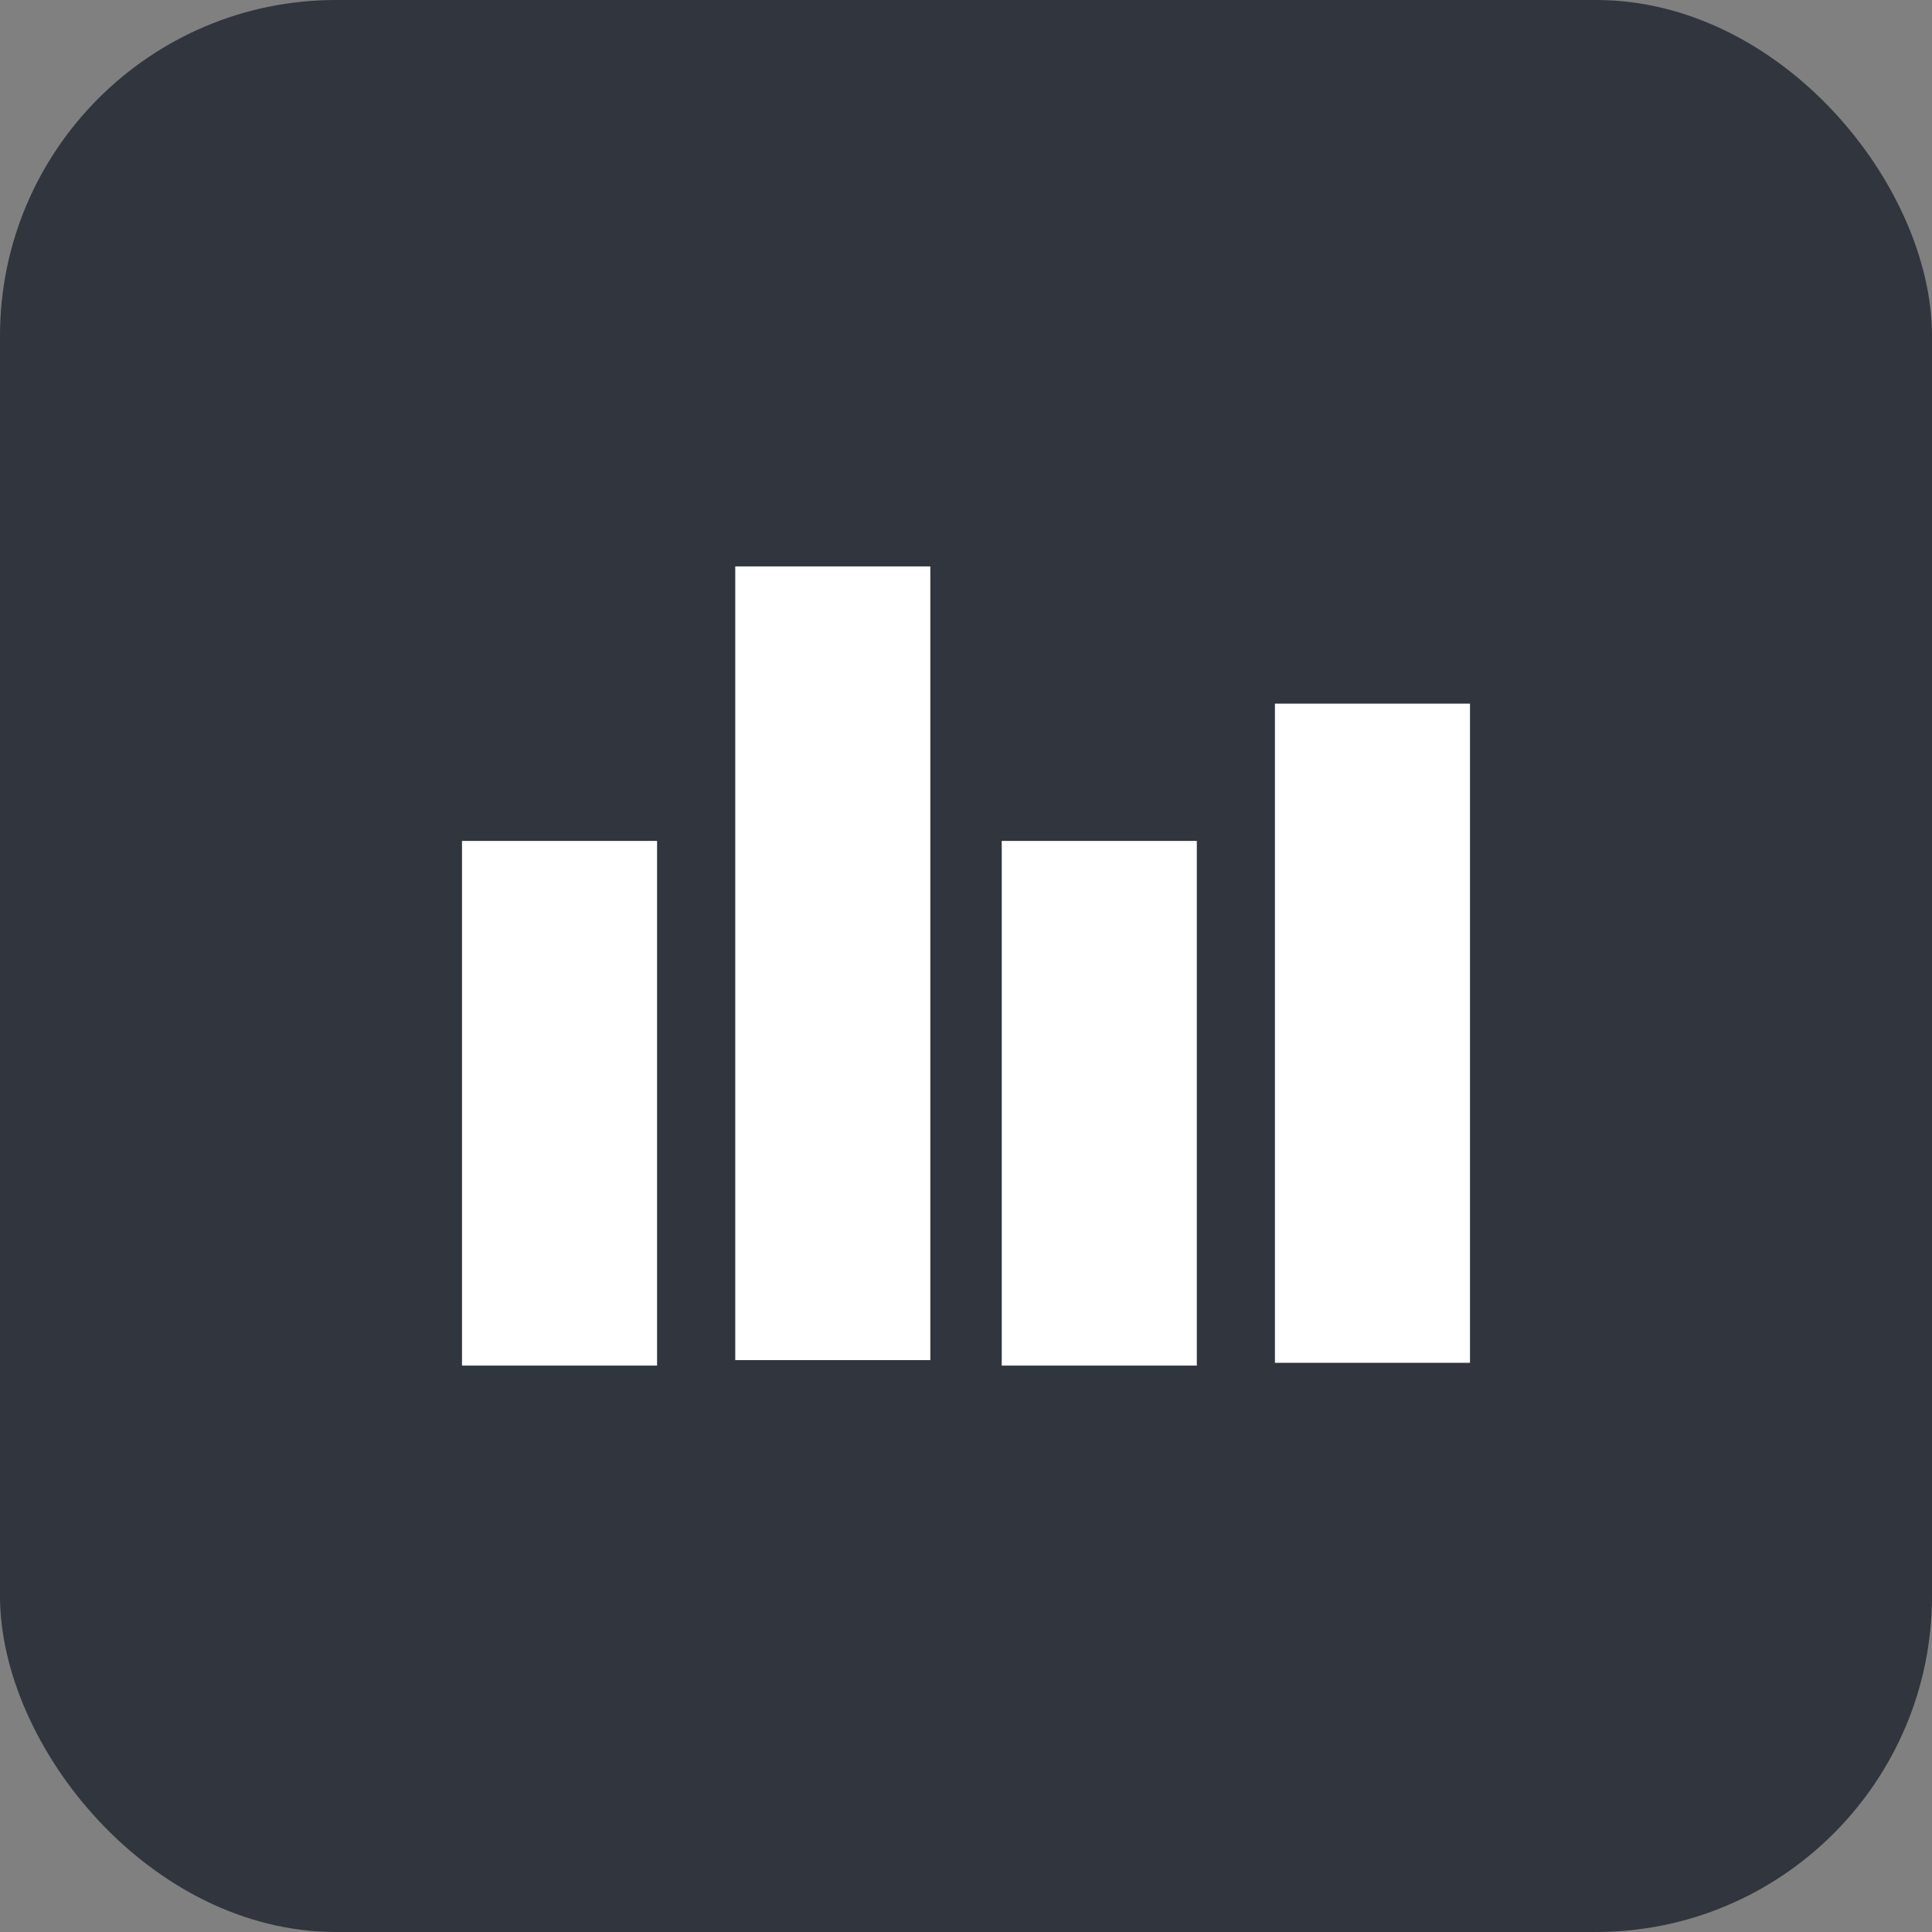
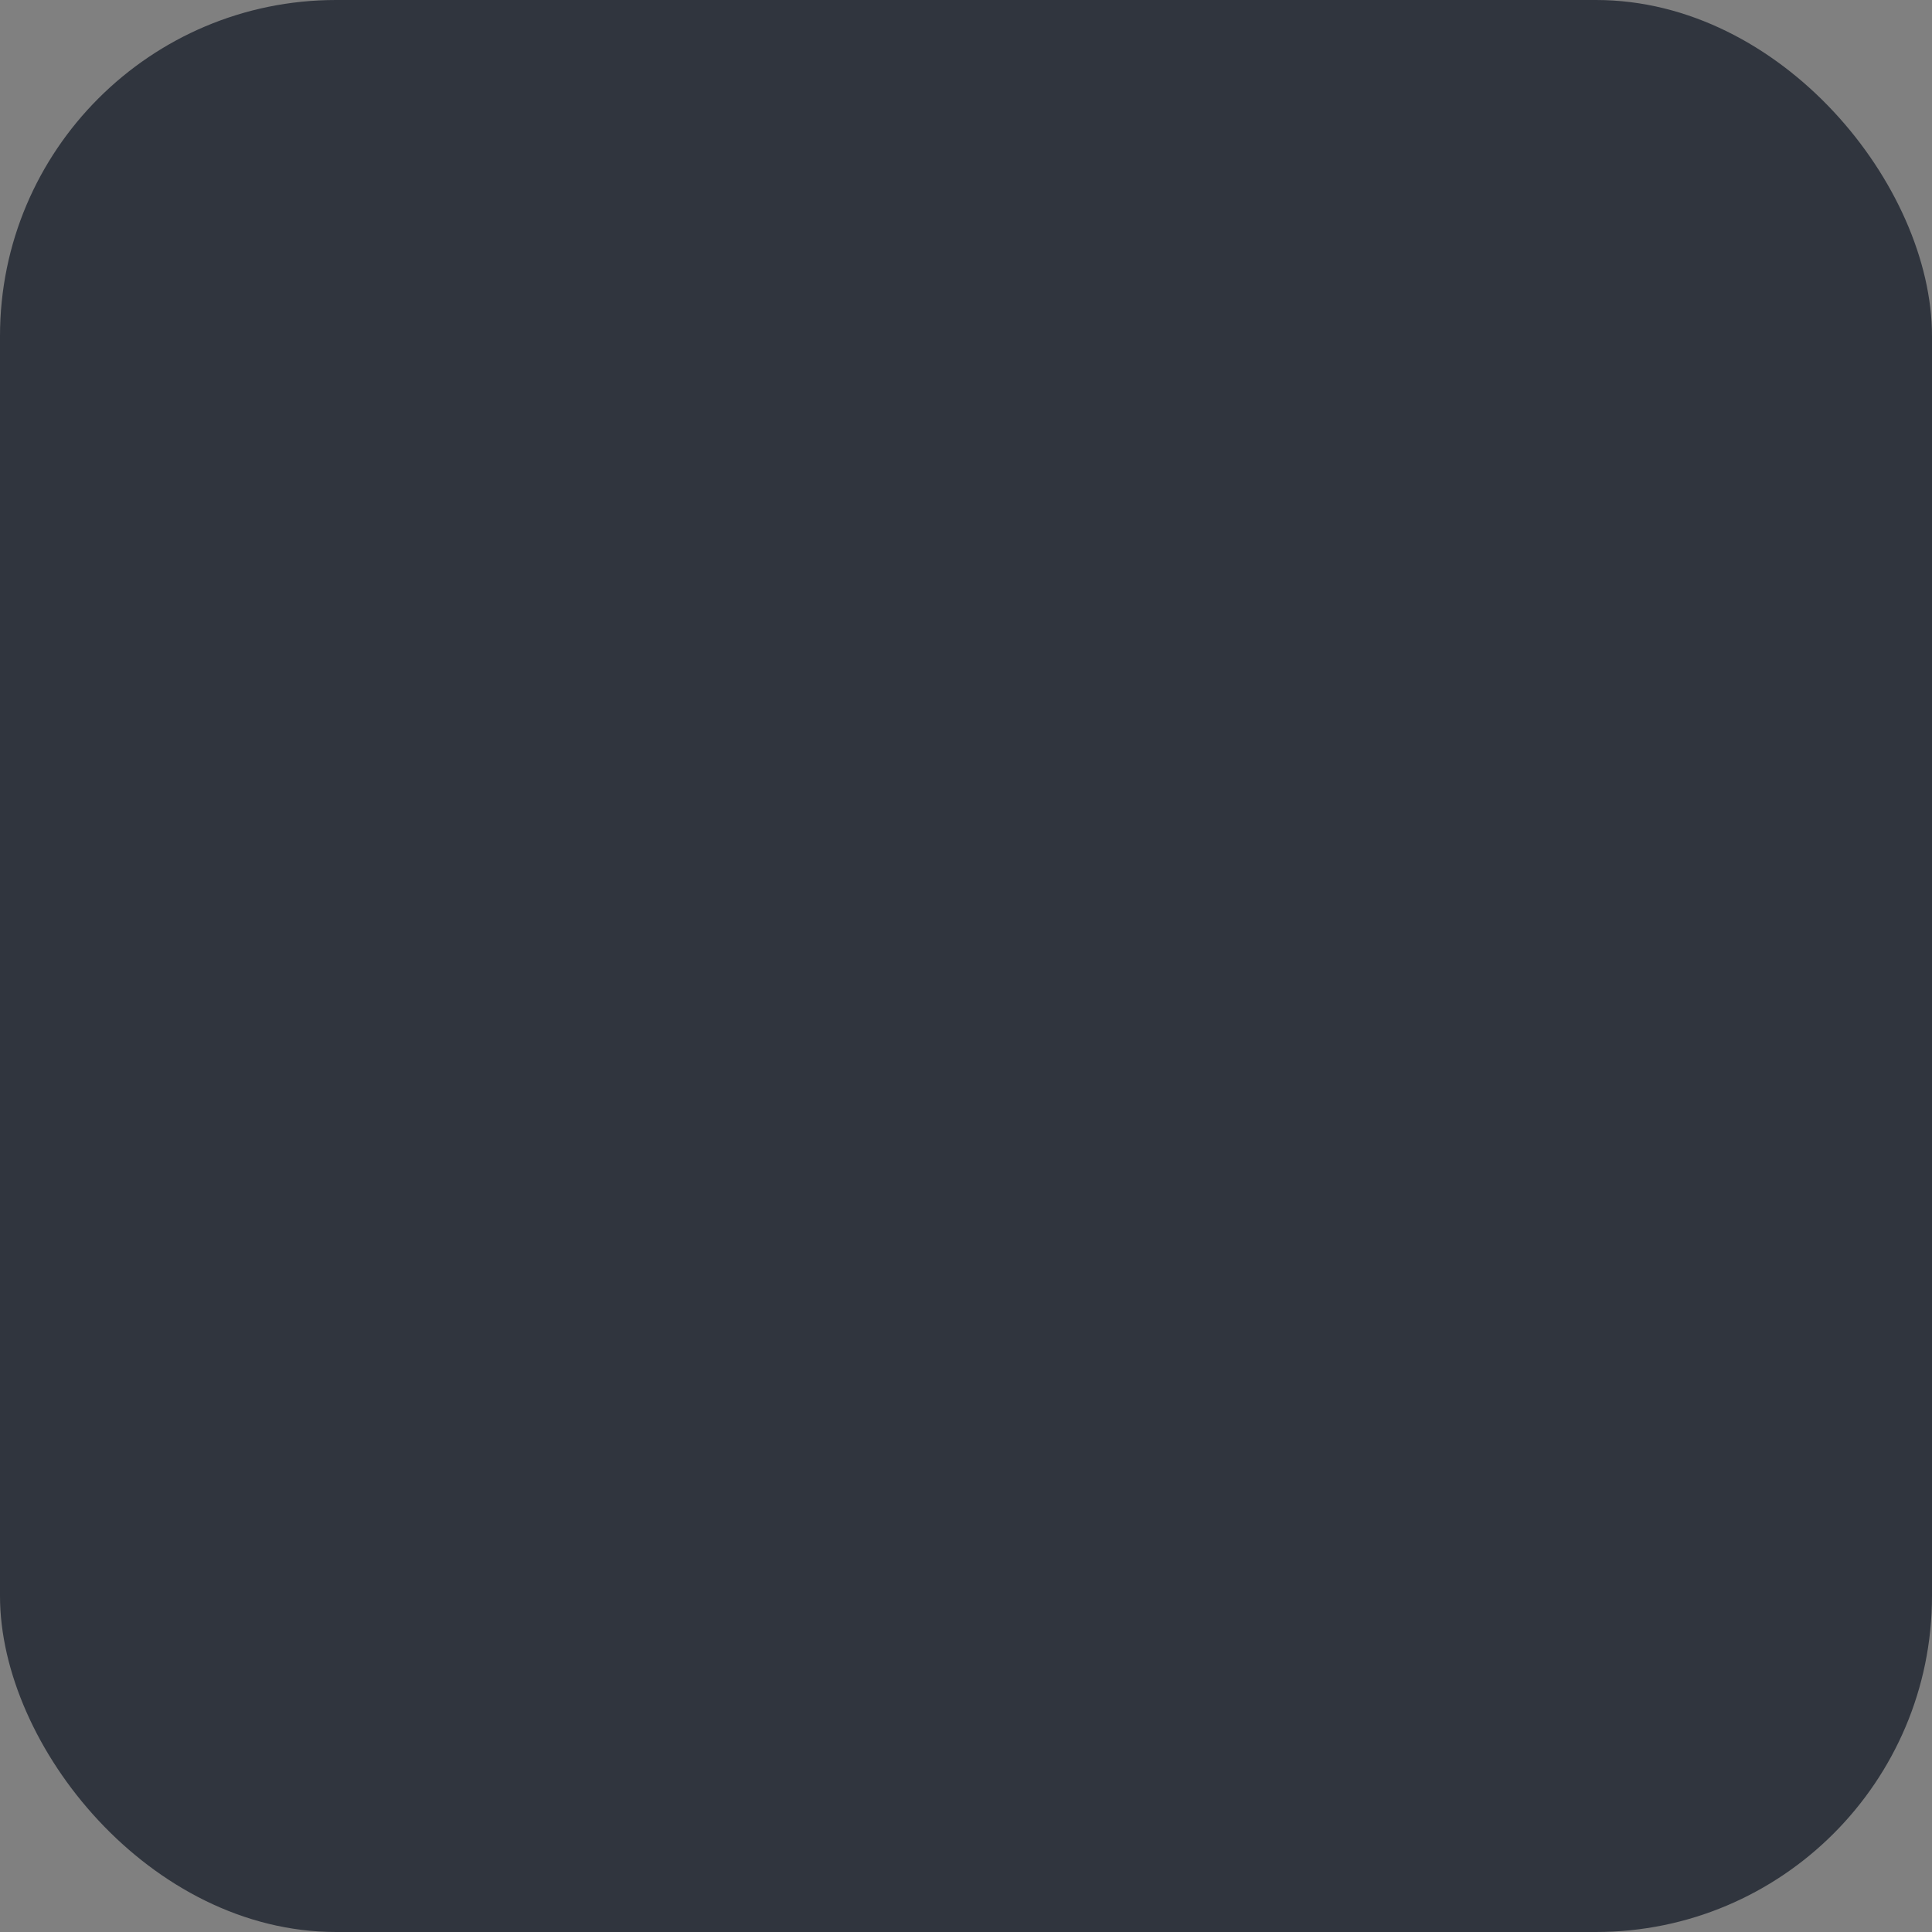
<svg xmlns="http://www.w3.org/2000/svg" width="92" height="92" viewBox="0 0 92 92" fill="none">
  <rect x="0" y="0" width="92" height="92" fill="#808080" stroke="none" />
  <rect width="92" height="92" rx="16" fill="#30353E" />
-   <path fill-rule="evenodd" clip-rule="evenodd" d="M35.012 26.972H44.301V64.768H35.012V26.972ZM22 40.044H31.289V65.028H22V40.044ZM56.991 40.044H47.702V65.028H56.991V40.044ZM60.711 33.507H70V64.896H60.711V33.507Z" fill="white" />
</svg>